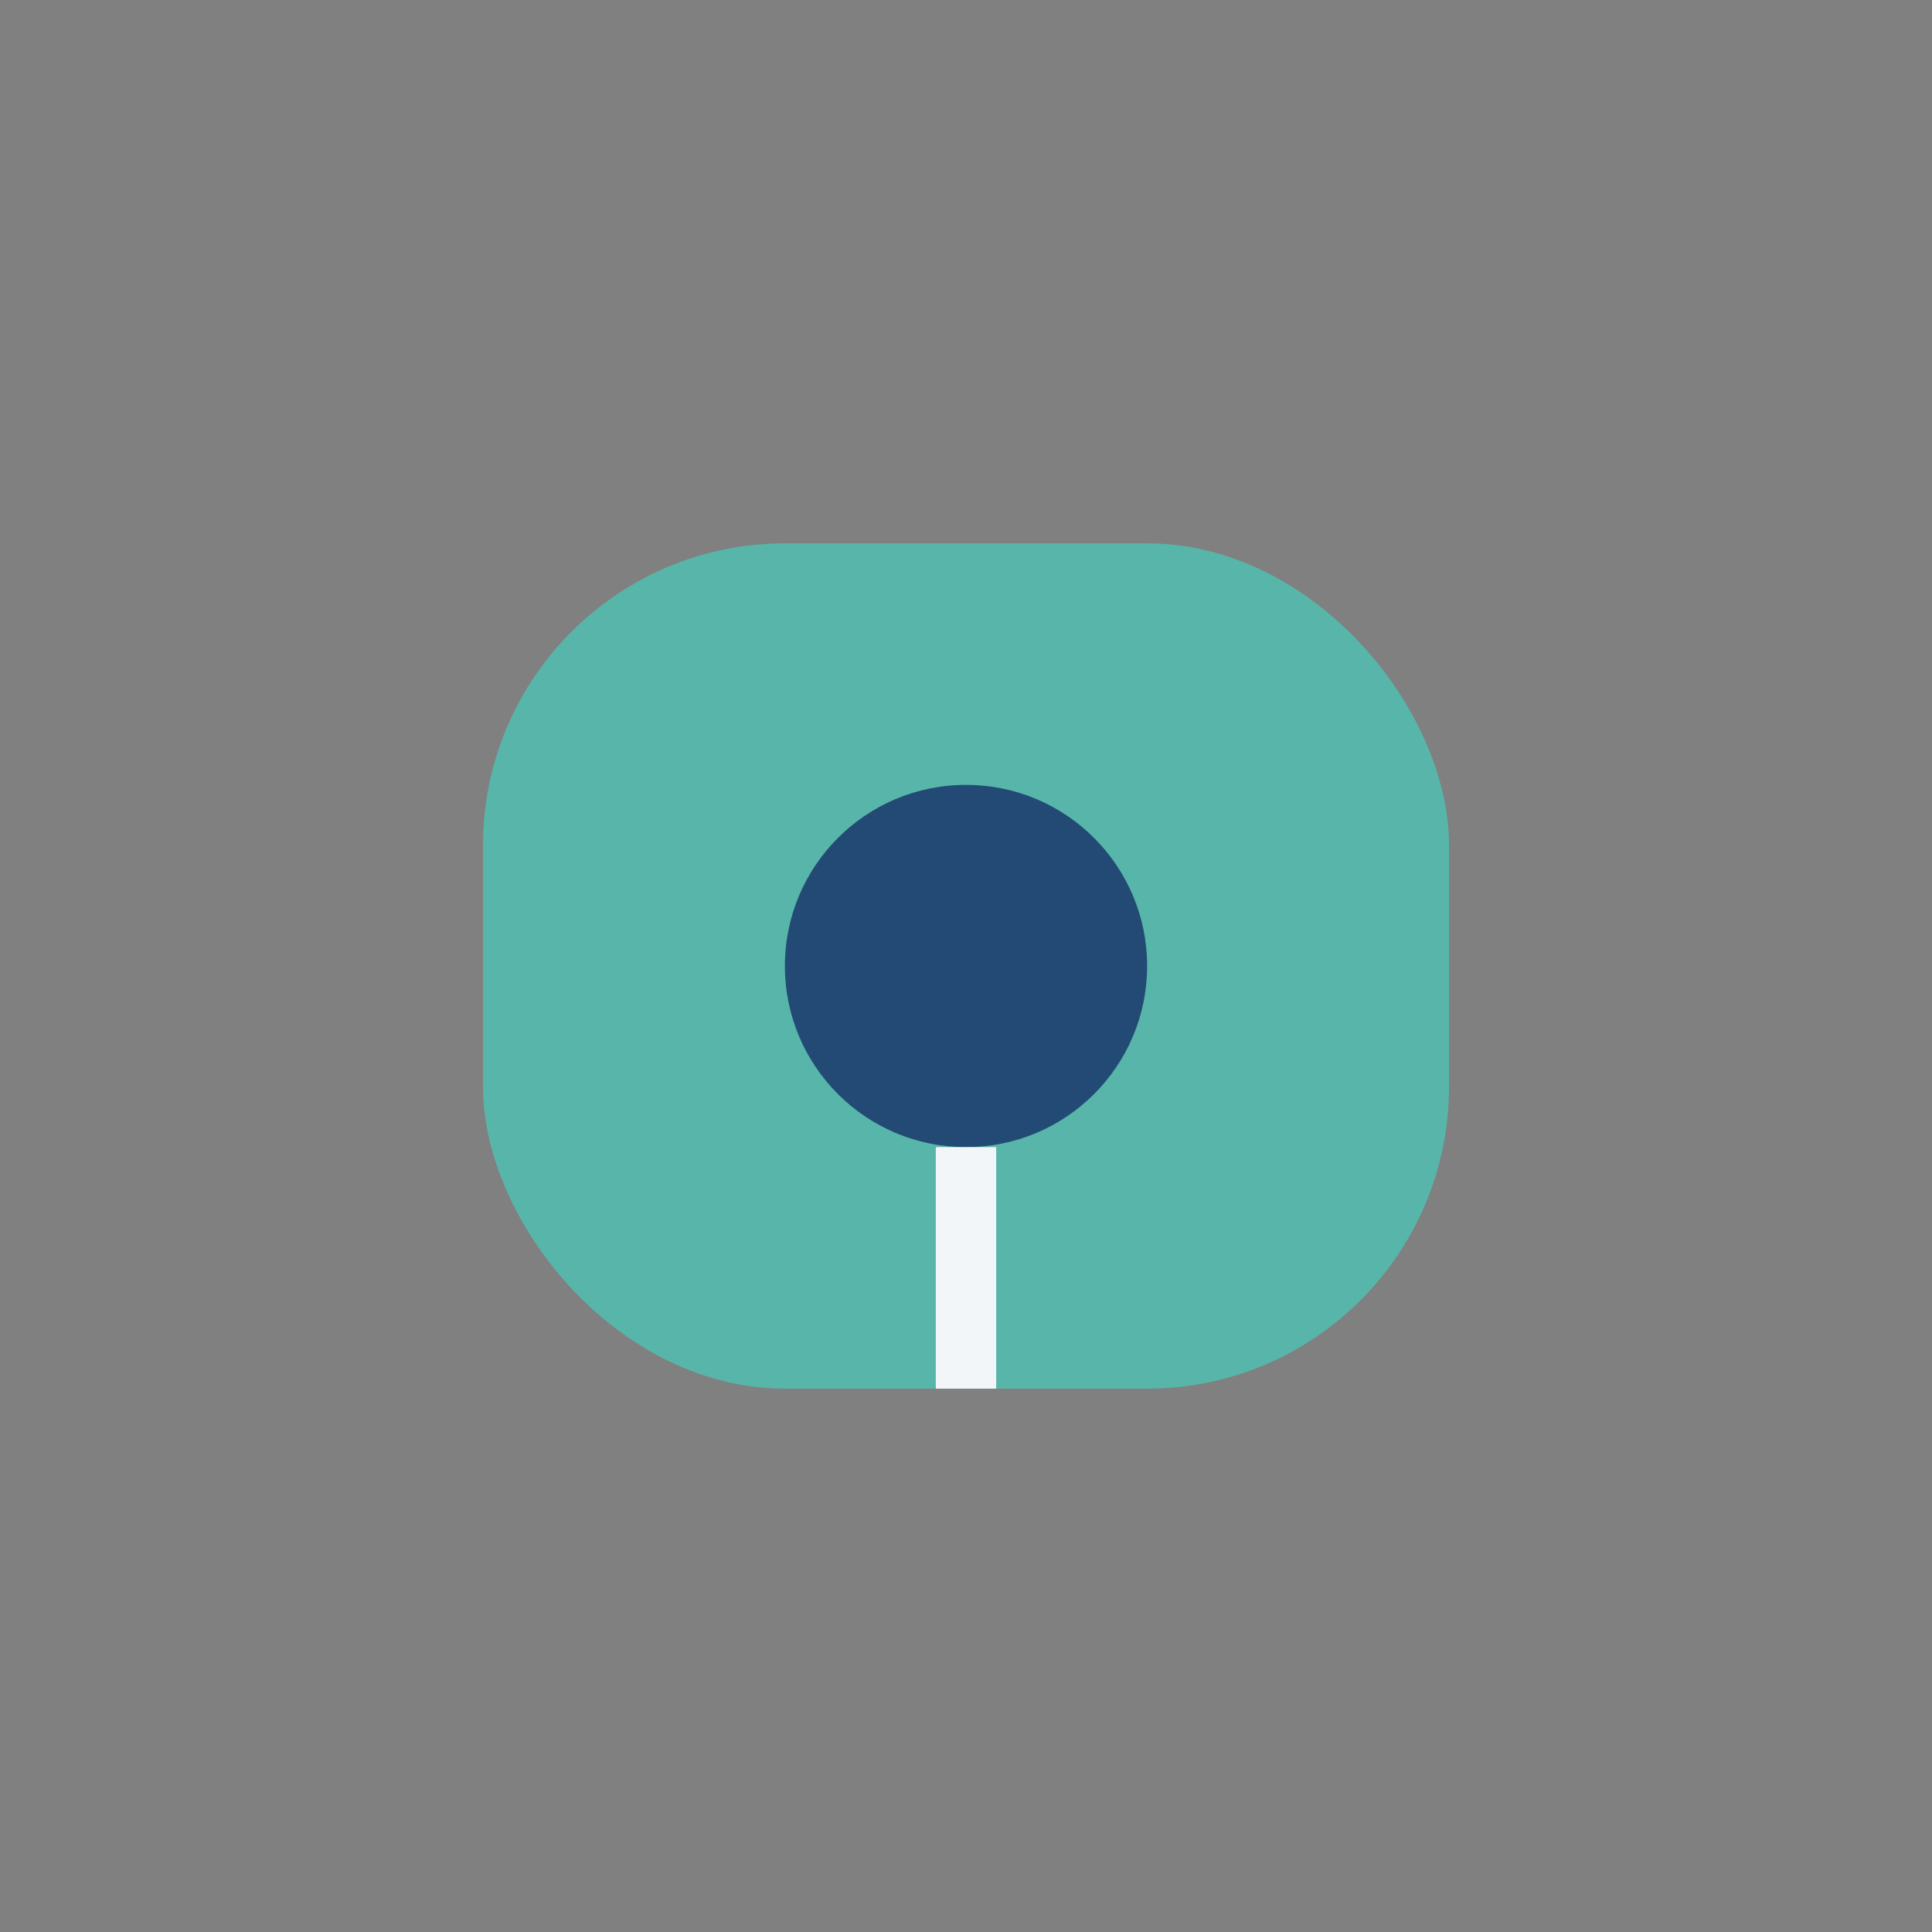
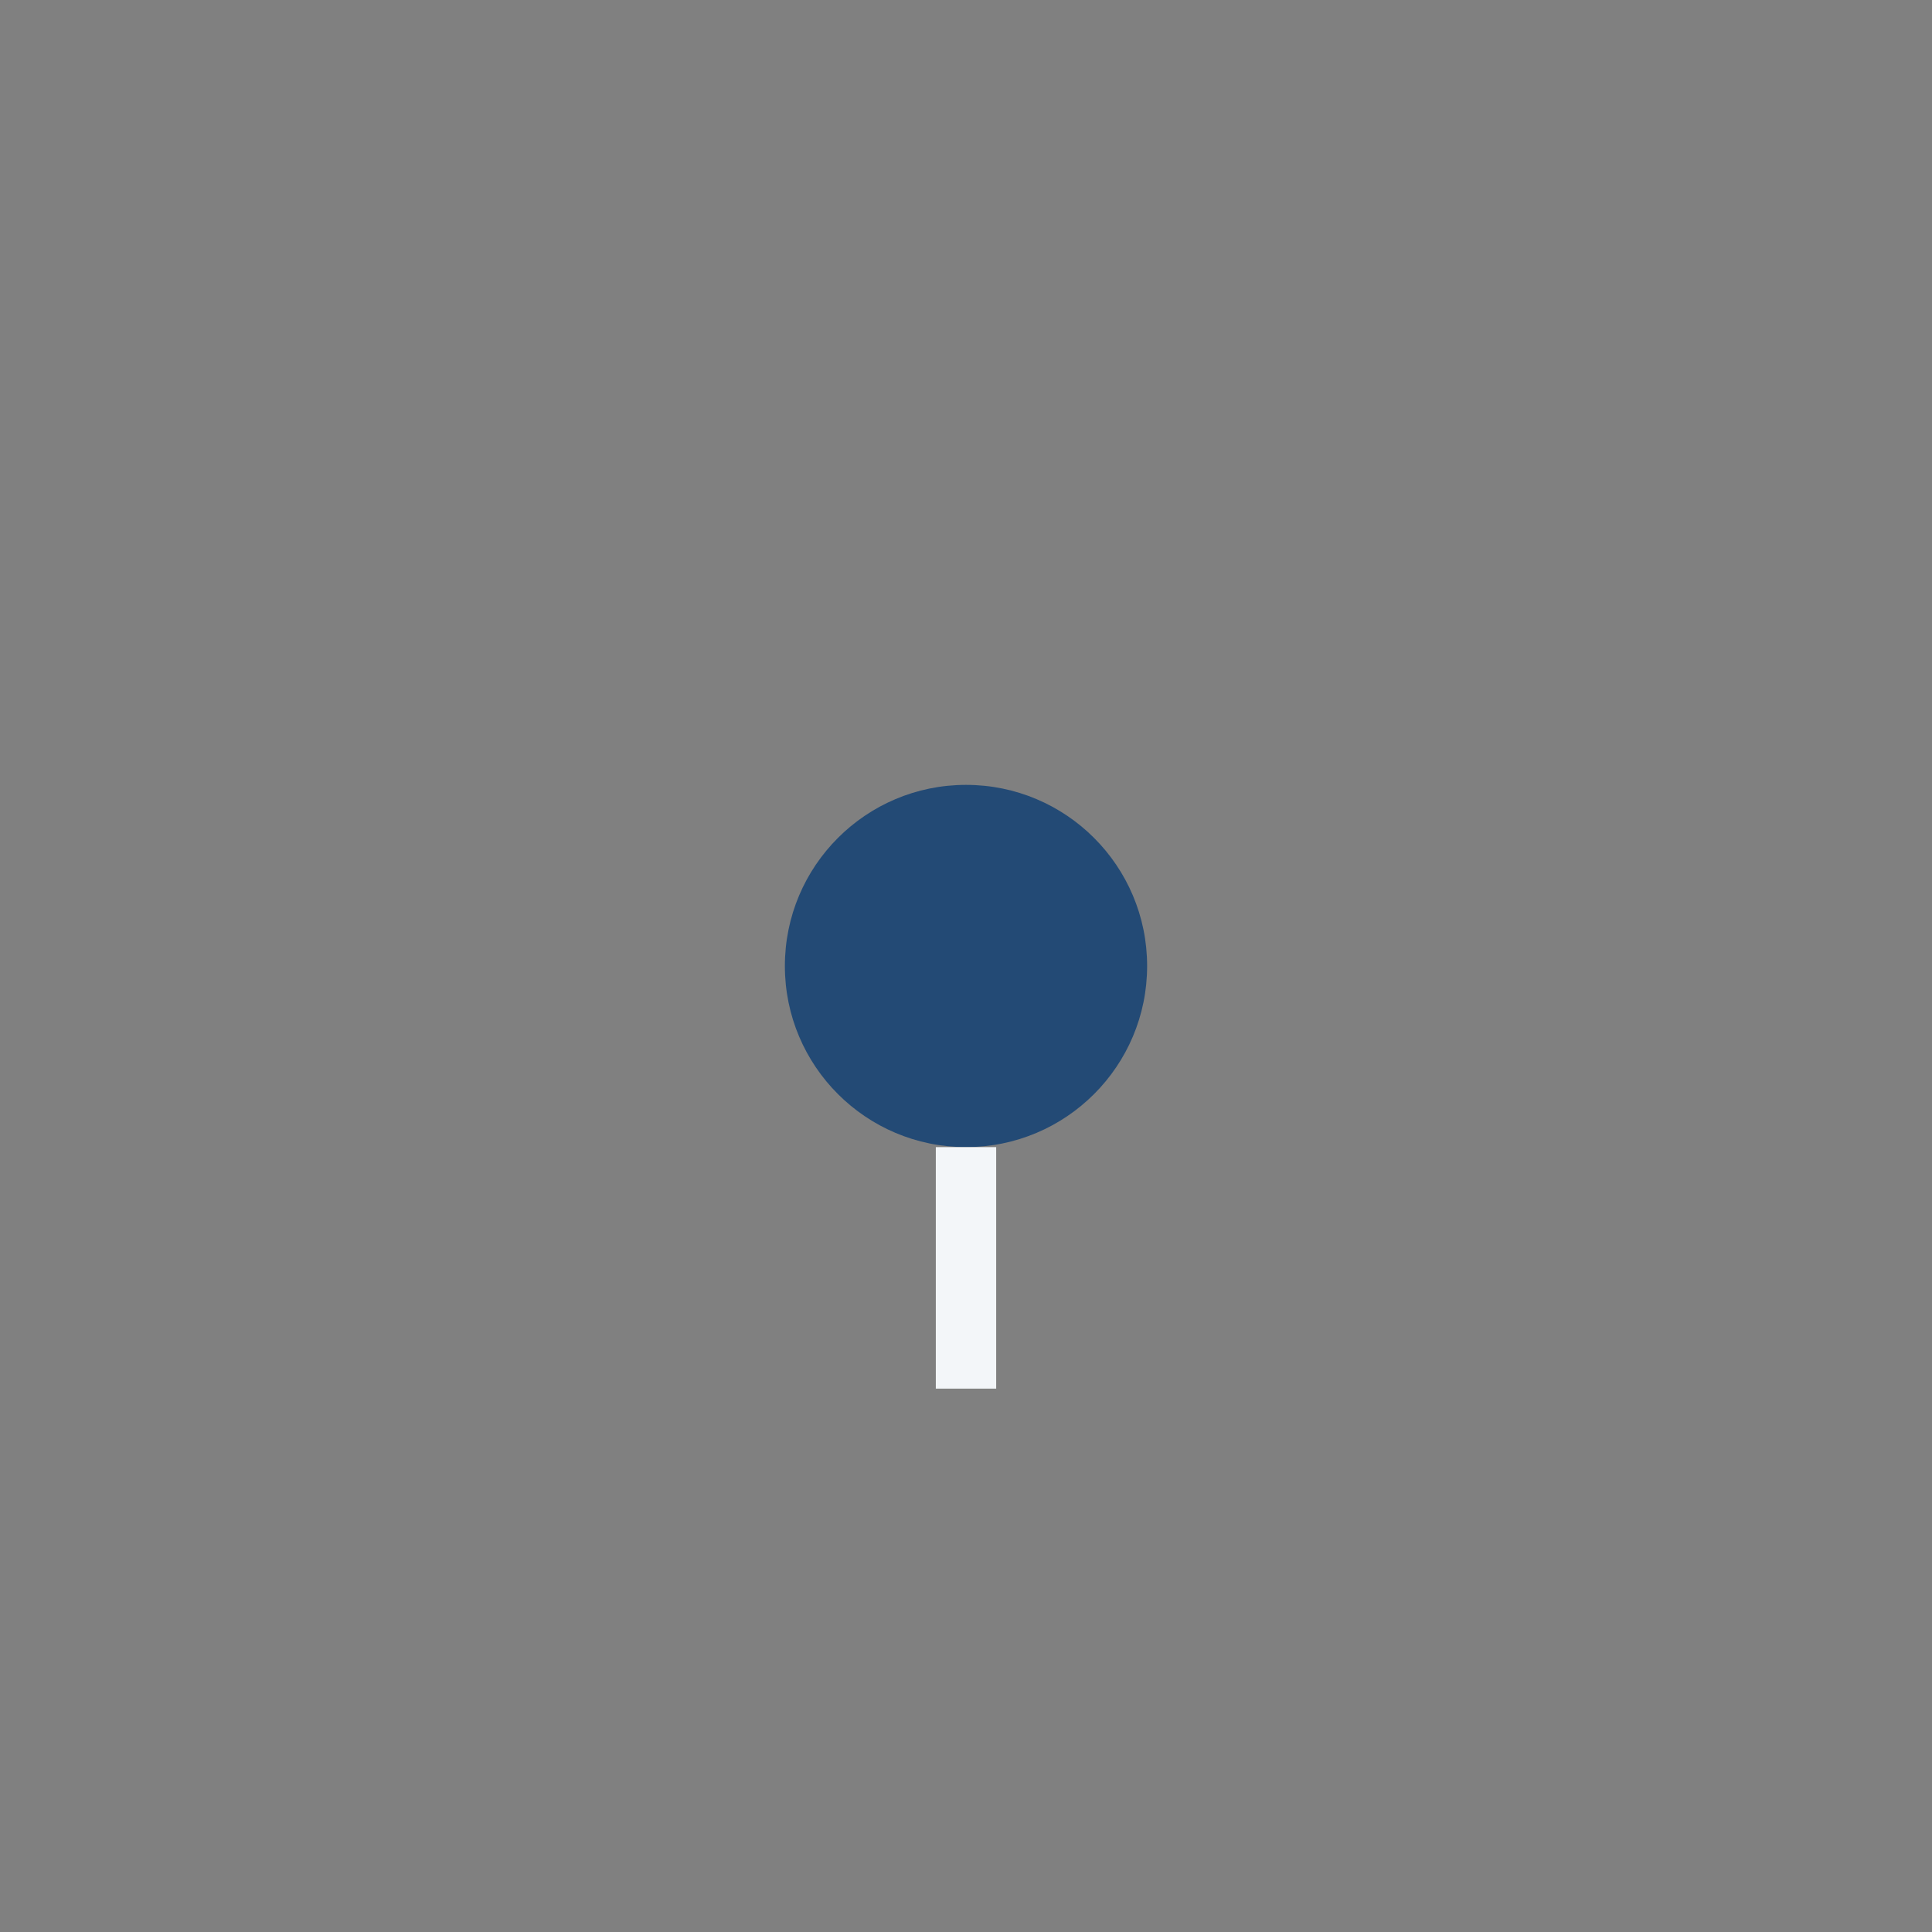
<svg xmlns="http://www.w3.org/2000/svg" width="32" height="32" viewBox="0 0 32 32">
  <rect x="0" y="0" width="32" height="32" fill="#808080" stroke="none" />
-   <rect x="8" y="9" width="16" height="14" rx="5" fill="#57B6A9" />
  <circle cx="16" cy="16" r="3" fill="#234A75" />
  <path d="M16 19v4" stroke="#F3F6F9" stroke-width="1" />
</svg>